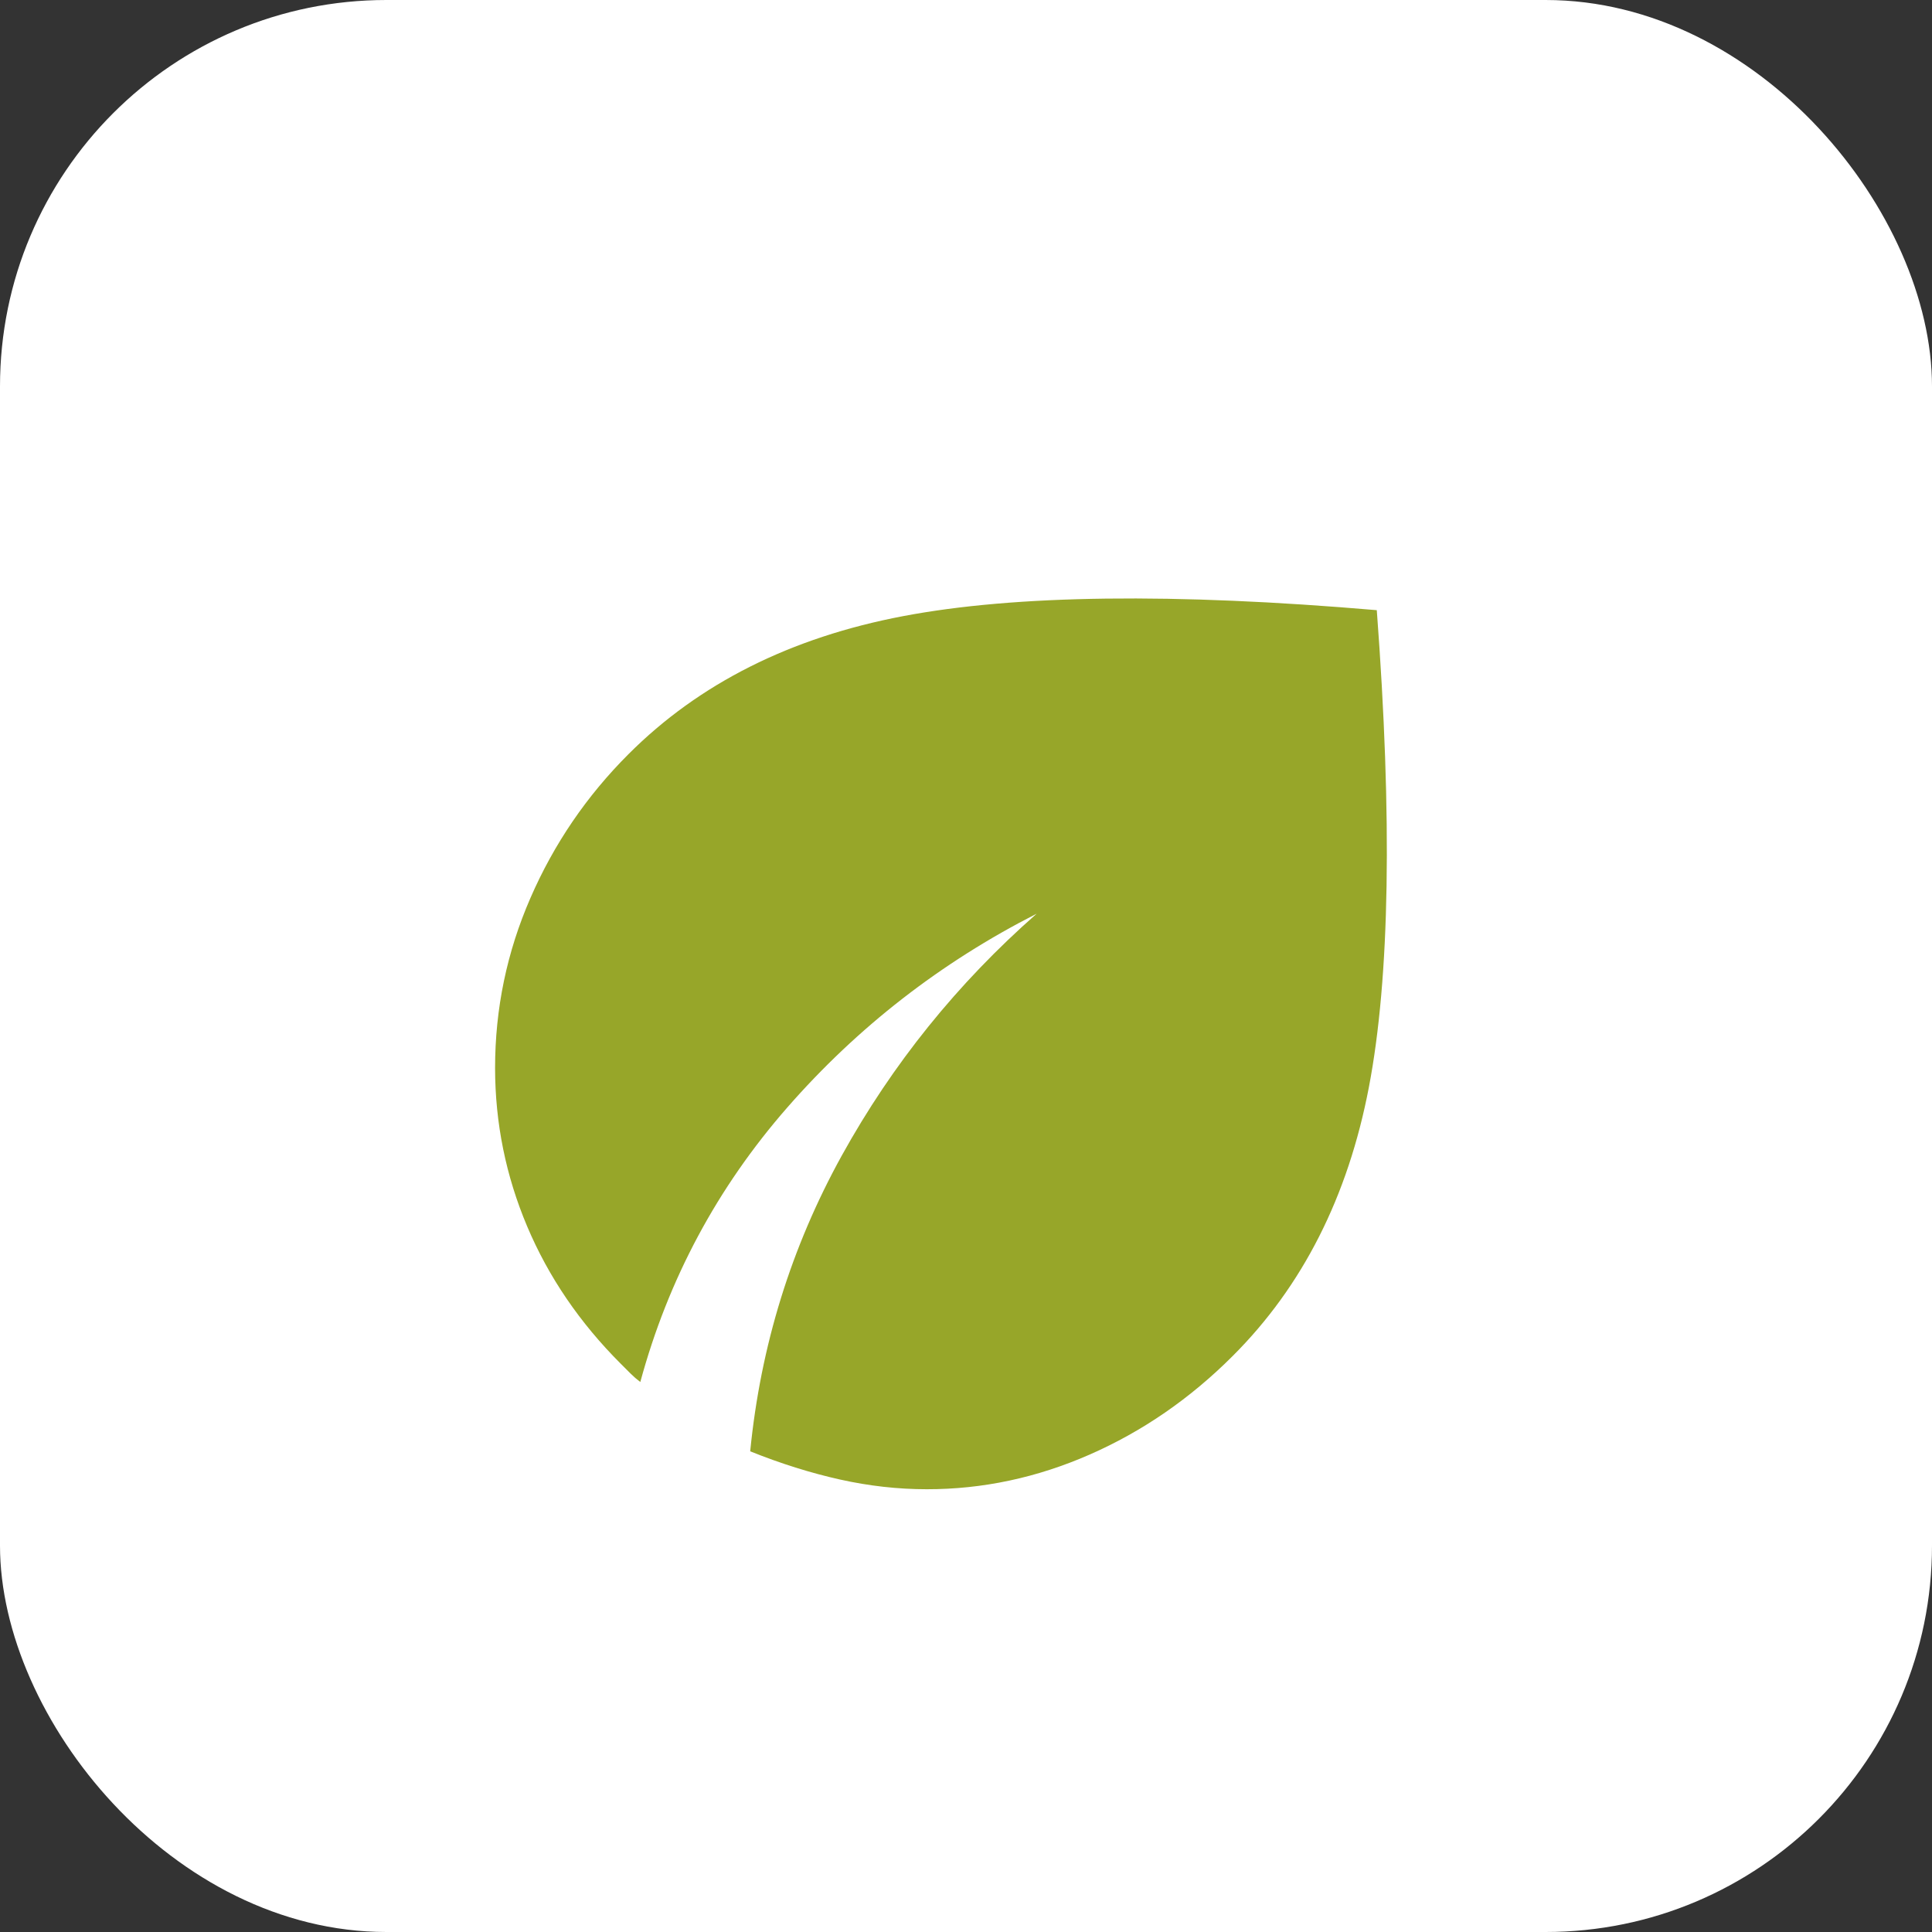
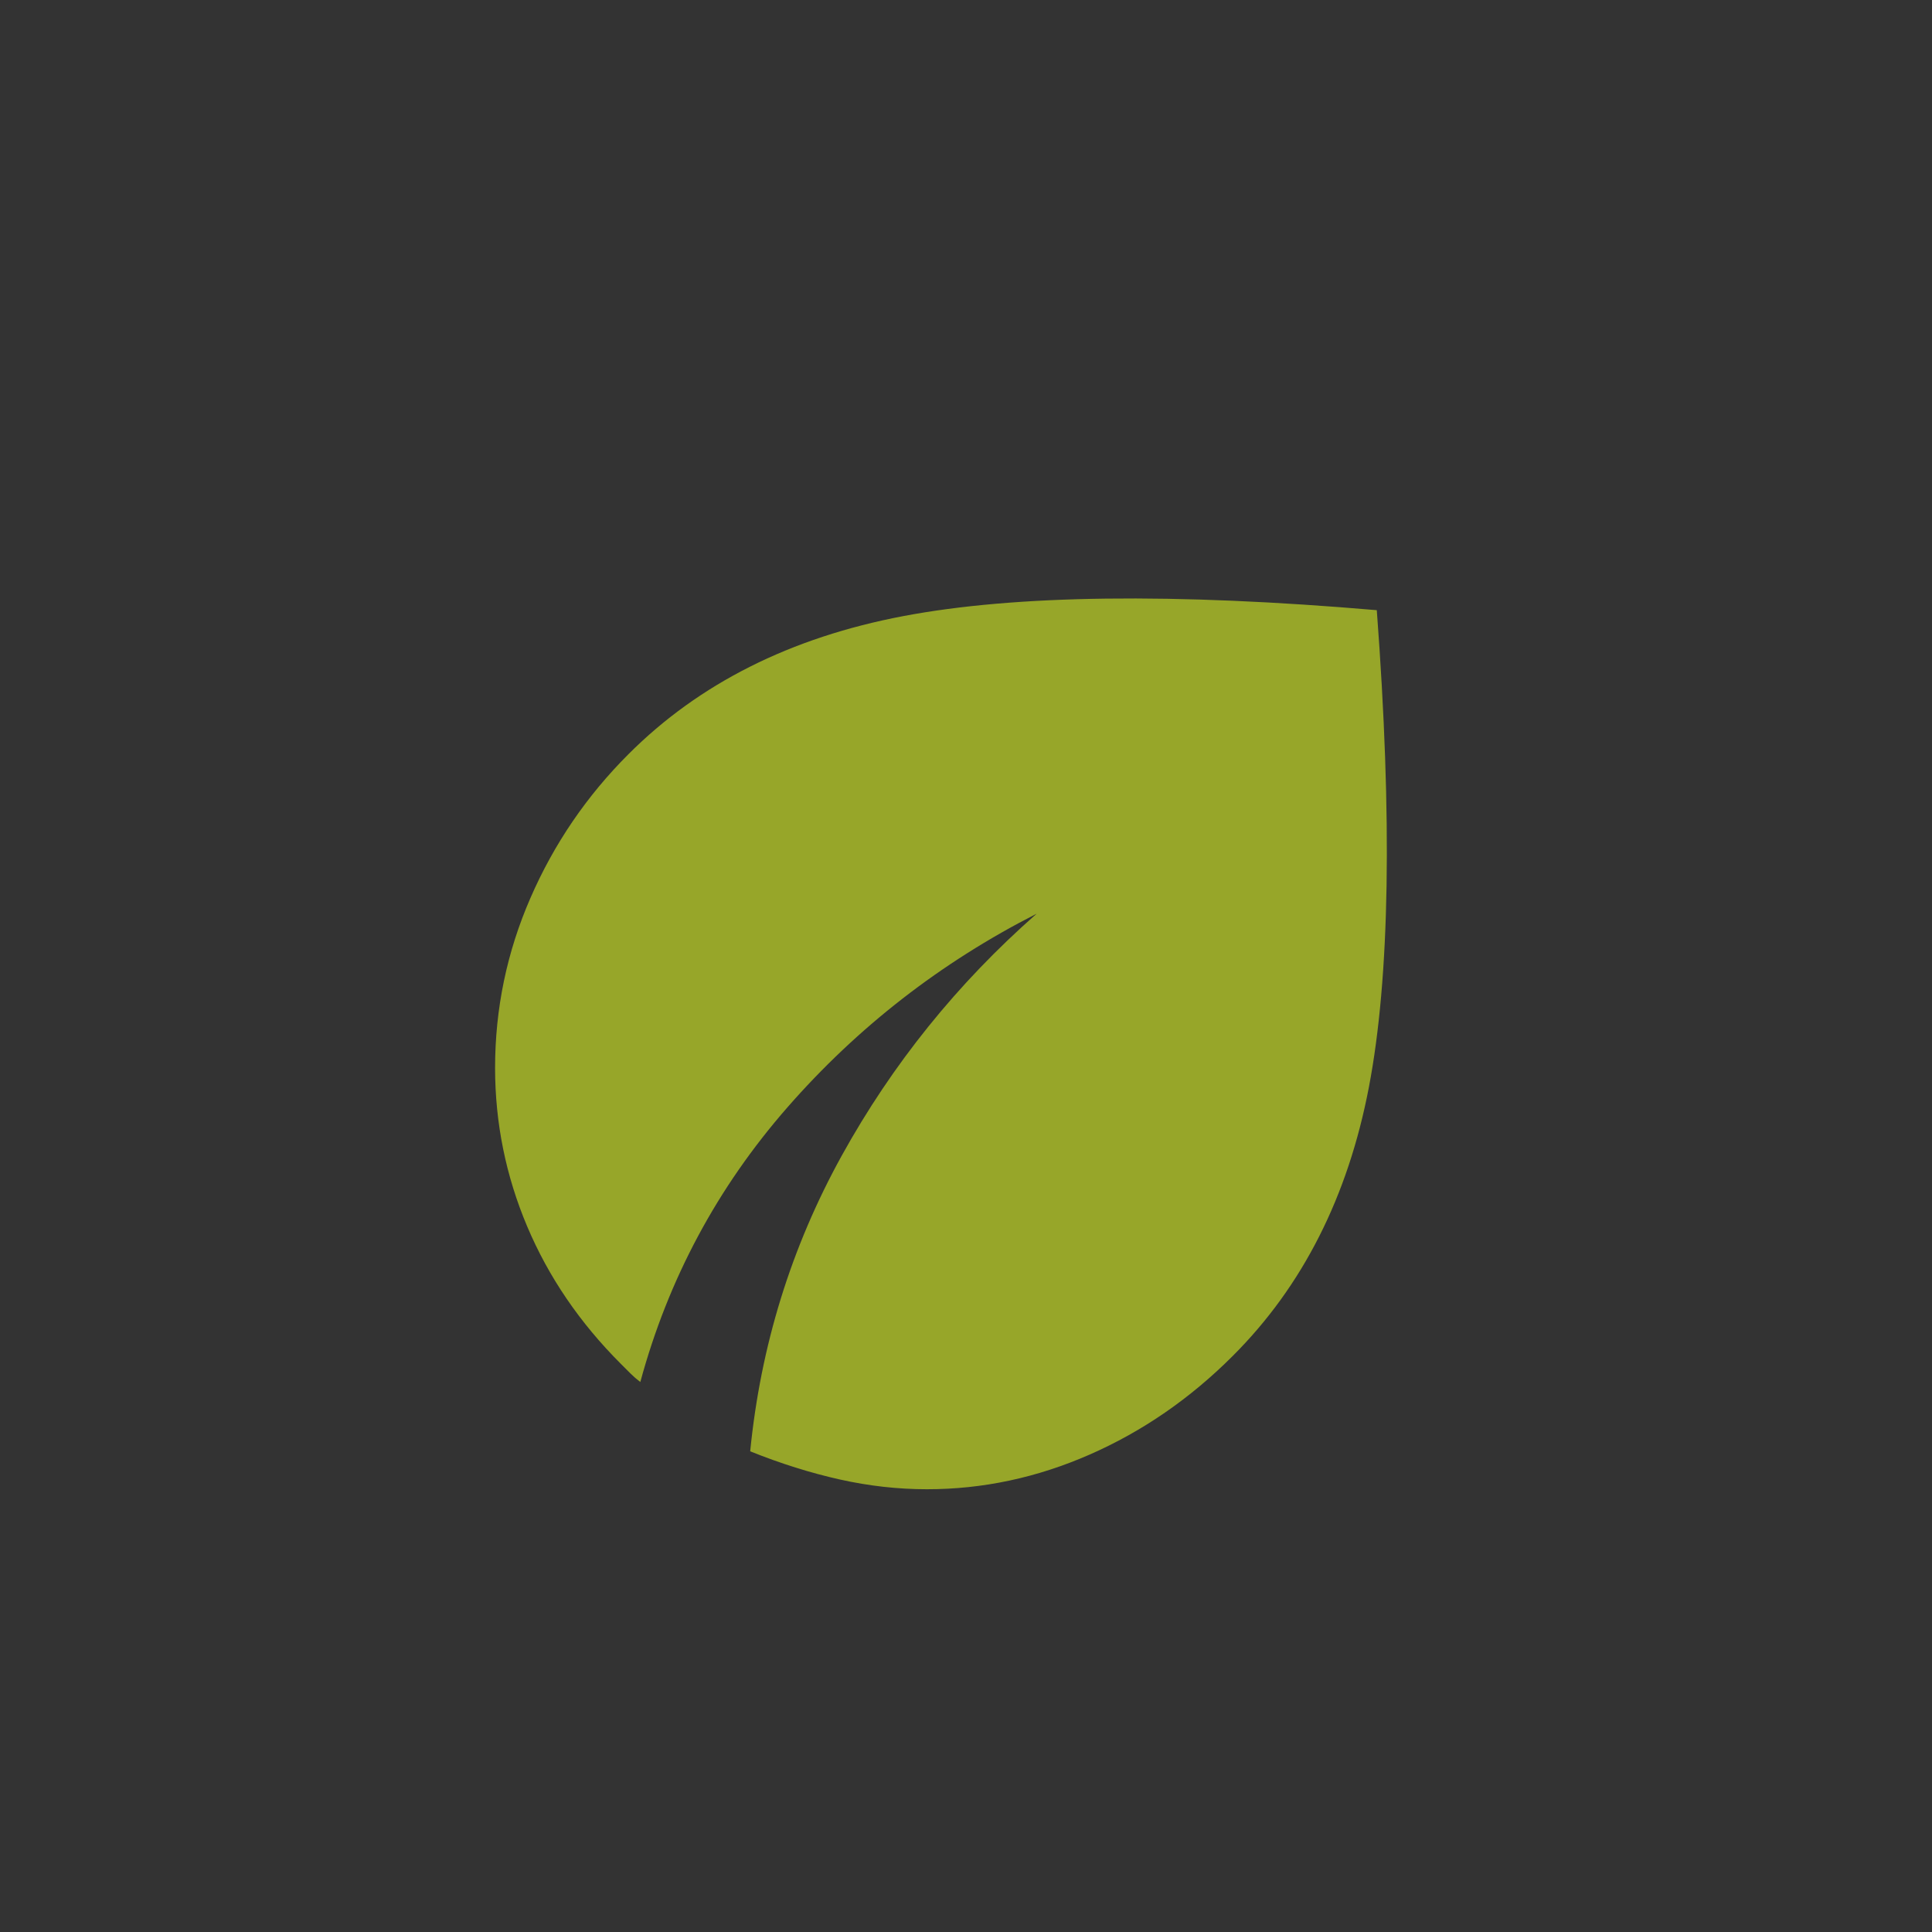
<svg xmlns="http://www.w3.org/2000/svg" width="40" height="40" viewBox="0 0 40 40" fill="none">
  <rect x="0" y="0" width="40" height="40" fill="#333333" stroke="none" />
-   <rect width="40" height="40" rx="8" fill="white" />
  <path d="M19.188 30.833C18.592 30.833 17.992 30.766 17.387 30.631C16.783 30.496 16.164 30.302 15.532 30.048C15.748 27.863 16.38 25.823 17.427 23.927C18.475 22.031 19.82 20.361 21.463 18.917C19.477 19.928 17.757 21.264 16.304 22.925C14.851 24.586 13.835 26.482 13.257 28.613C13.184 28.558 13.117 28.5 13.054 28.437L12.85 28.233C12.002 27.385 11.356 26.437 10.914 25.39C10.472 24.343 10.251 23.25 10.25 22.113C10.25 20.885 10.494 19.711 10.982 18.592C11.469 17.472 12.146 16.479 13.013 15.613C14.475 14.15 16.371 13.198 18.7 12.756C21.029 12.314 24.298 12.273 28.505 12.633C28.829 16.949 28.775 20.239 28.342 22.506C27.909 24.772 26.97 26.627 25.525 28.071C24.641 28.956 23.652 29.637 22.559 30.116C21.466 30.595 20.343 30.834 19.188 30.833Z" fill="#97A629" />
</svg>